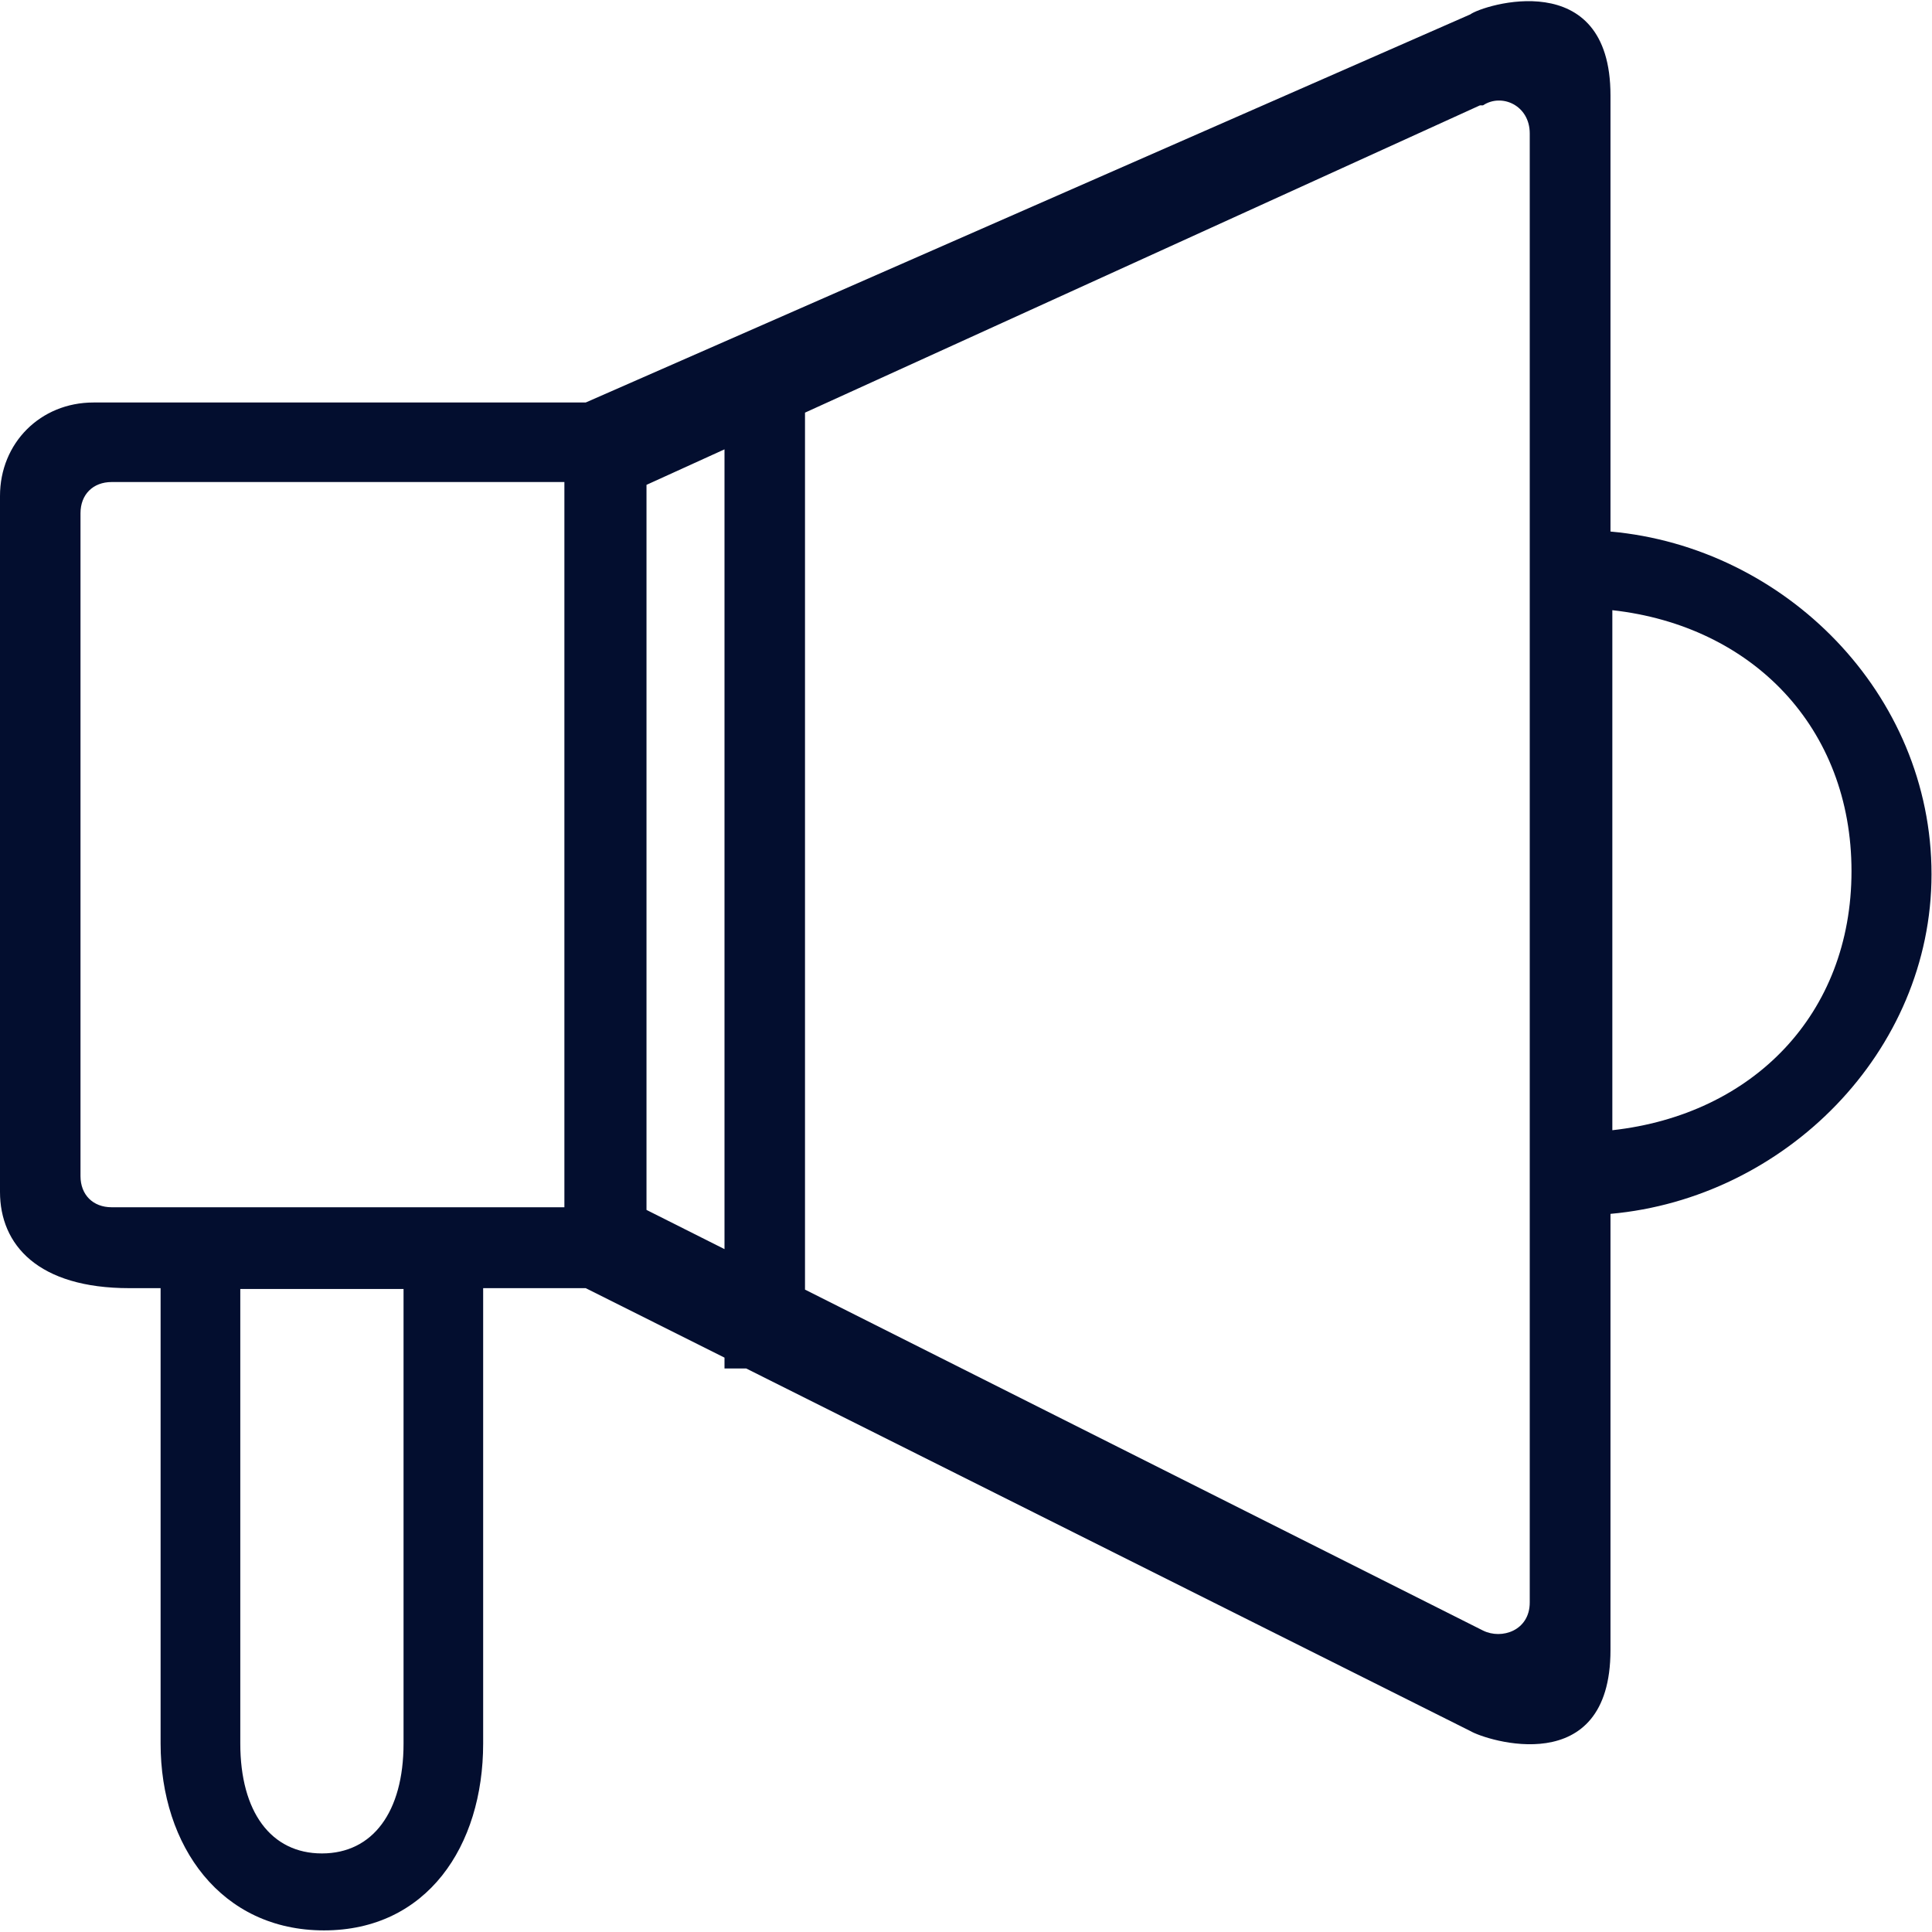
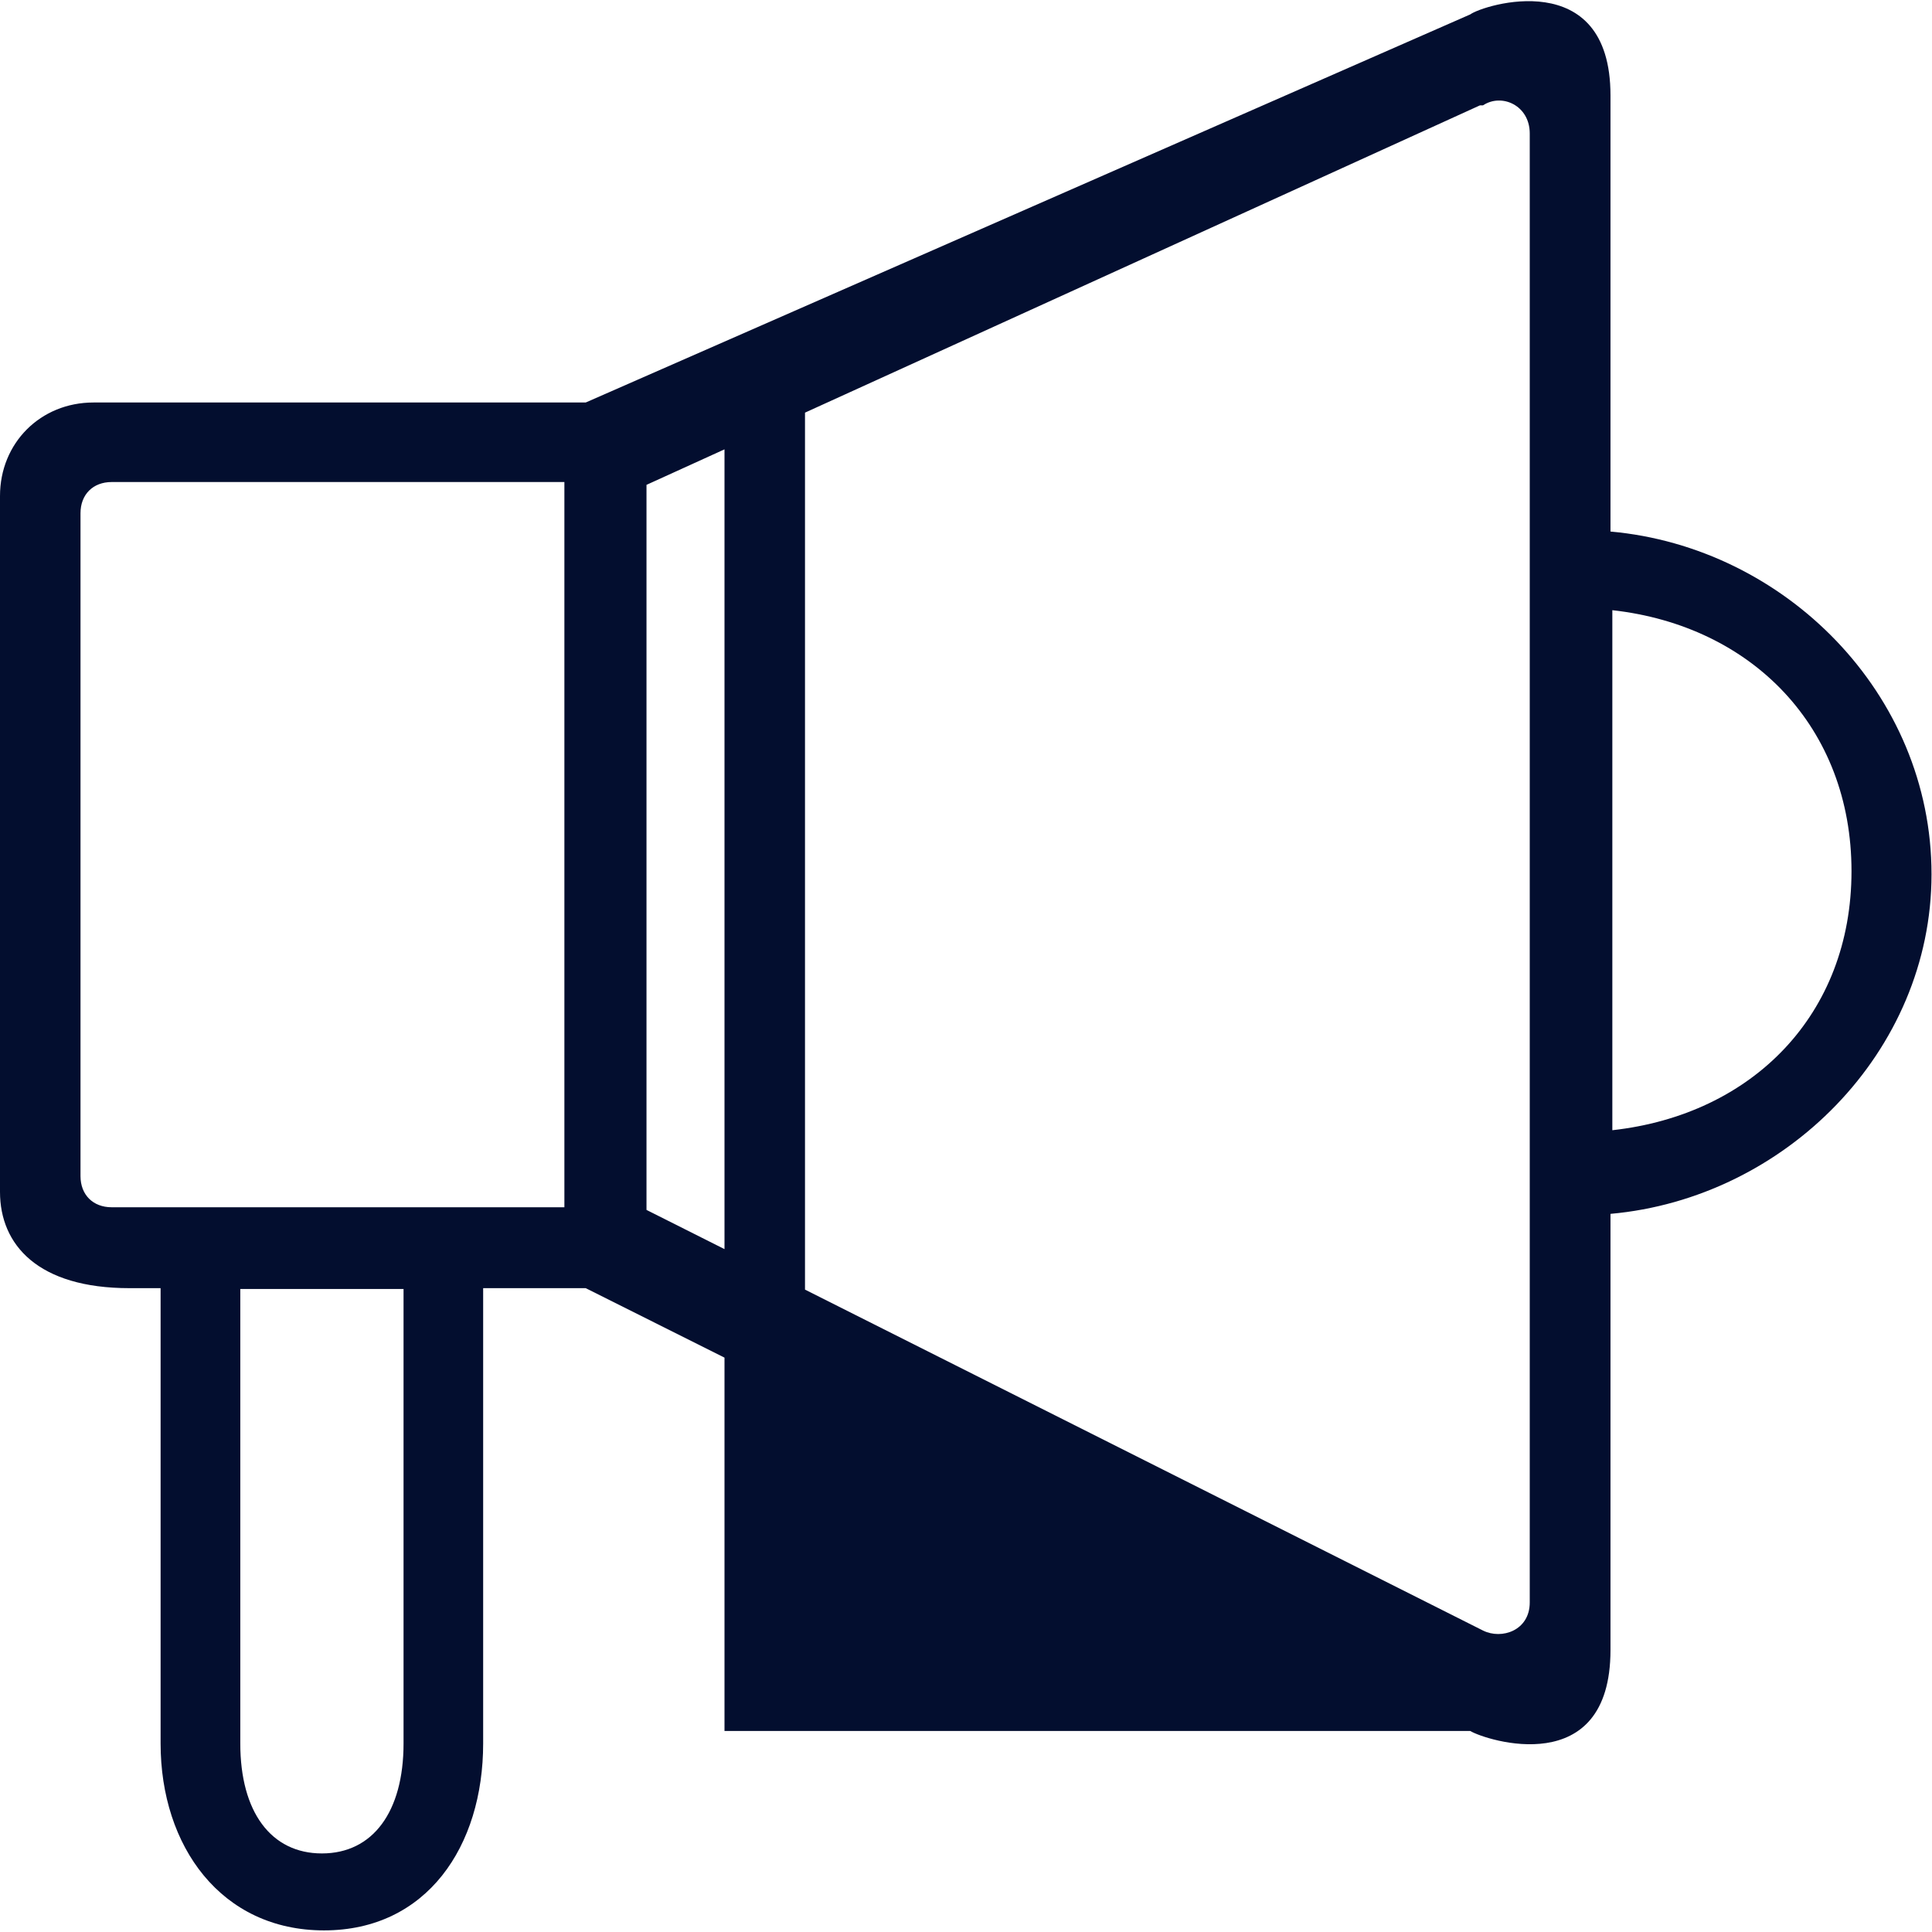
<svg xmlns="http://www.w3.org/2000/svg" width="24" height="24" viewBox="0 0 24 24" fill="none">
-   <path fill-rule="evenodd" clip-rule="evenodd" d="M20.006 1.185V6.603C22.173 6.797 23.994 8.616 23.994 10.86C23.994 13.066 22.173 14.885 20.006 15.079V20.497C20.006 22.122 18.458 21.619 18.264 21.503L9.27 17H9V16.865L7.276 16.002H6.002V21.658C6.002 22.935 5.302 23.98 4.025 23.98C2.748 23.98 1.995 22.935 1.995 21.658V16.002H1.608C0.472 16.002 0 15.464 0 14.806V6.161C0 5.503 0.503 5 1.161 5H7.276L18.264 0.179C18.419 0.063 20.006 -0.44 20.006 1.185ZM10 16.02L18.422 20.255C18.655 20.371 19.003 20.255 19.003 19.907V1.657C19.003 1.309 18.655 1.154 18.422 1.309H18.384L10 5.126V16.02ZM9 5.582V15.517L8.031 15.03V6.023L9 5.582ZM2.985 21.658C2.985 22.509 3.367 23.024 3.999 23.024C4.63 23.024 5.013 22.509 5.013 21.658V16.012H2.985V21.658ZM1.387 14.997H7.011V5.988H1.387C1.155 5.988 1 6.143 1 6.375V7.149V13.836V14.61C1 14.842 1.155 14.997 1.387 14.997ZM20.029 7.58V14.04C21.771 13.847 23 12.602 23 10.822C23 9.041 21.771 7.774 20.029 7.58Z" fill="#030E2F" />
+   <path fill-rule="evenodd" clip-rule="evenodd" d="M20.006 1.185V6.603C22.173 6.797 23.994 8.616 23.994 10.86C23.994 13.066 22.173 14.885 20.006 15.079V20.497C20.006 22.122 18.458 21.619 18.264 21.503H9V16.865L7.276 16.002H6.002V21.658C6.002 22.935 5.302 23.98 4.025 23.98C2.748 23.98 1.995 22.935 1.995 21.658V16.002H1.608C0.472 16.002 0 15.464 0 14.806V6.161C0 5.503 0.503 5 1.161 5H7.276L18.264 0.179C18.419 0.063 20.006 -0.44 20.006 1.185ZM10 16.02L18.422 20.255C18.655 20.371 19.003 20.255 19.003 19.907V1.657C19.003 1.309 18.655 1.154 18.422 1.309H18.384L10 5.126V16.02ZM9 5.582V15.517L8.031 15.03V6.023L9 5.582ZM2.985 21.658C2.985 22.509 3.367 23.024 3.999 23.024C4.63 23.024 5.013 22.509 5.013 21.658V16.012H2.985V21.658ZM1.387 14.997H7.011V5.988H1.387C1.155 5.988 1 6.143 1 6.375V7.149V13.836V14.61C1 14.842 1.155 14.997 1.387 14.997ZM20.029 7.58V14.04C21.771 13.847 23 12.602 23 10.822C23 9.041 21.771 7.774 20.029 7.58Z" fill="#030E2F" />
</svg>